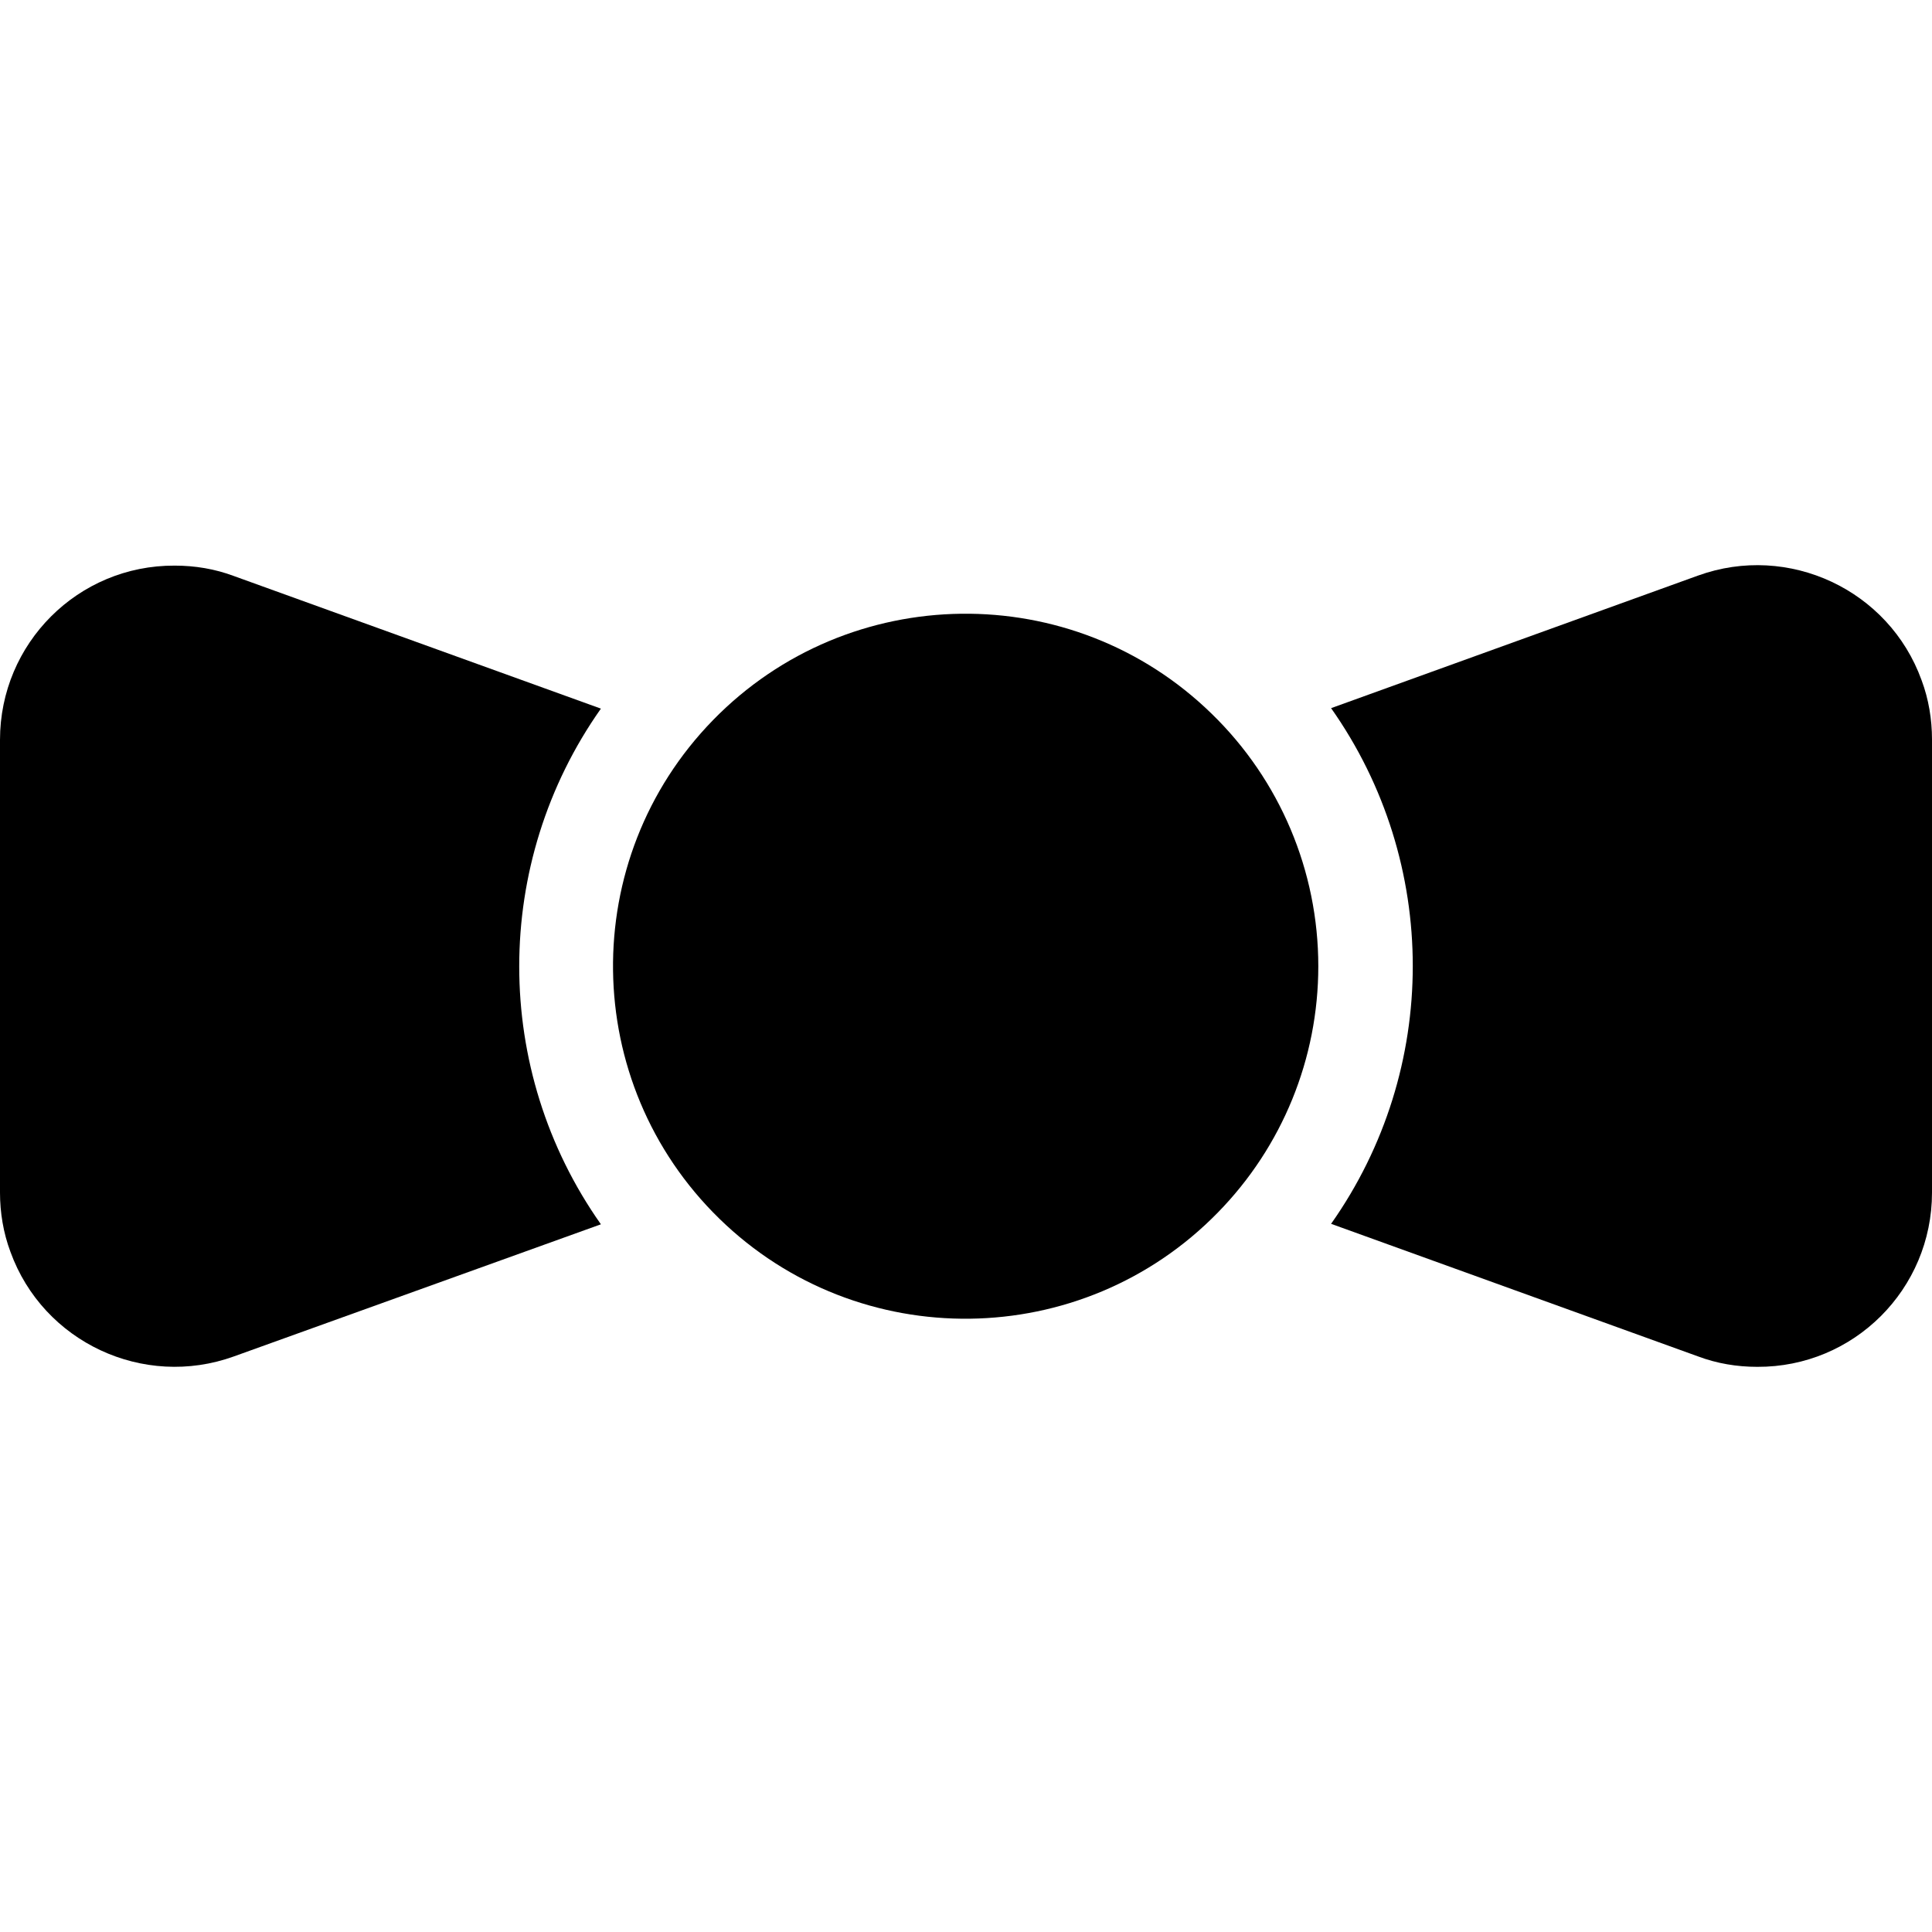
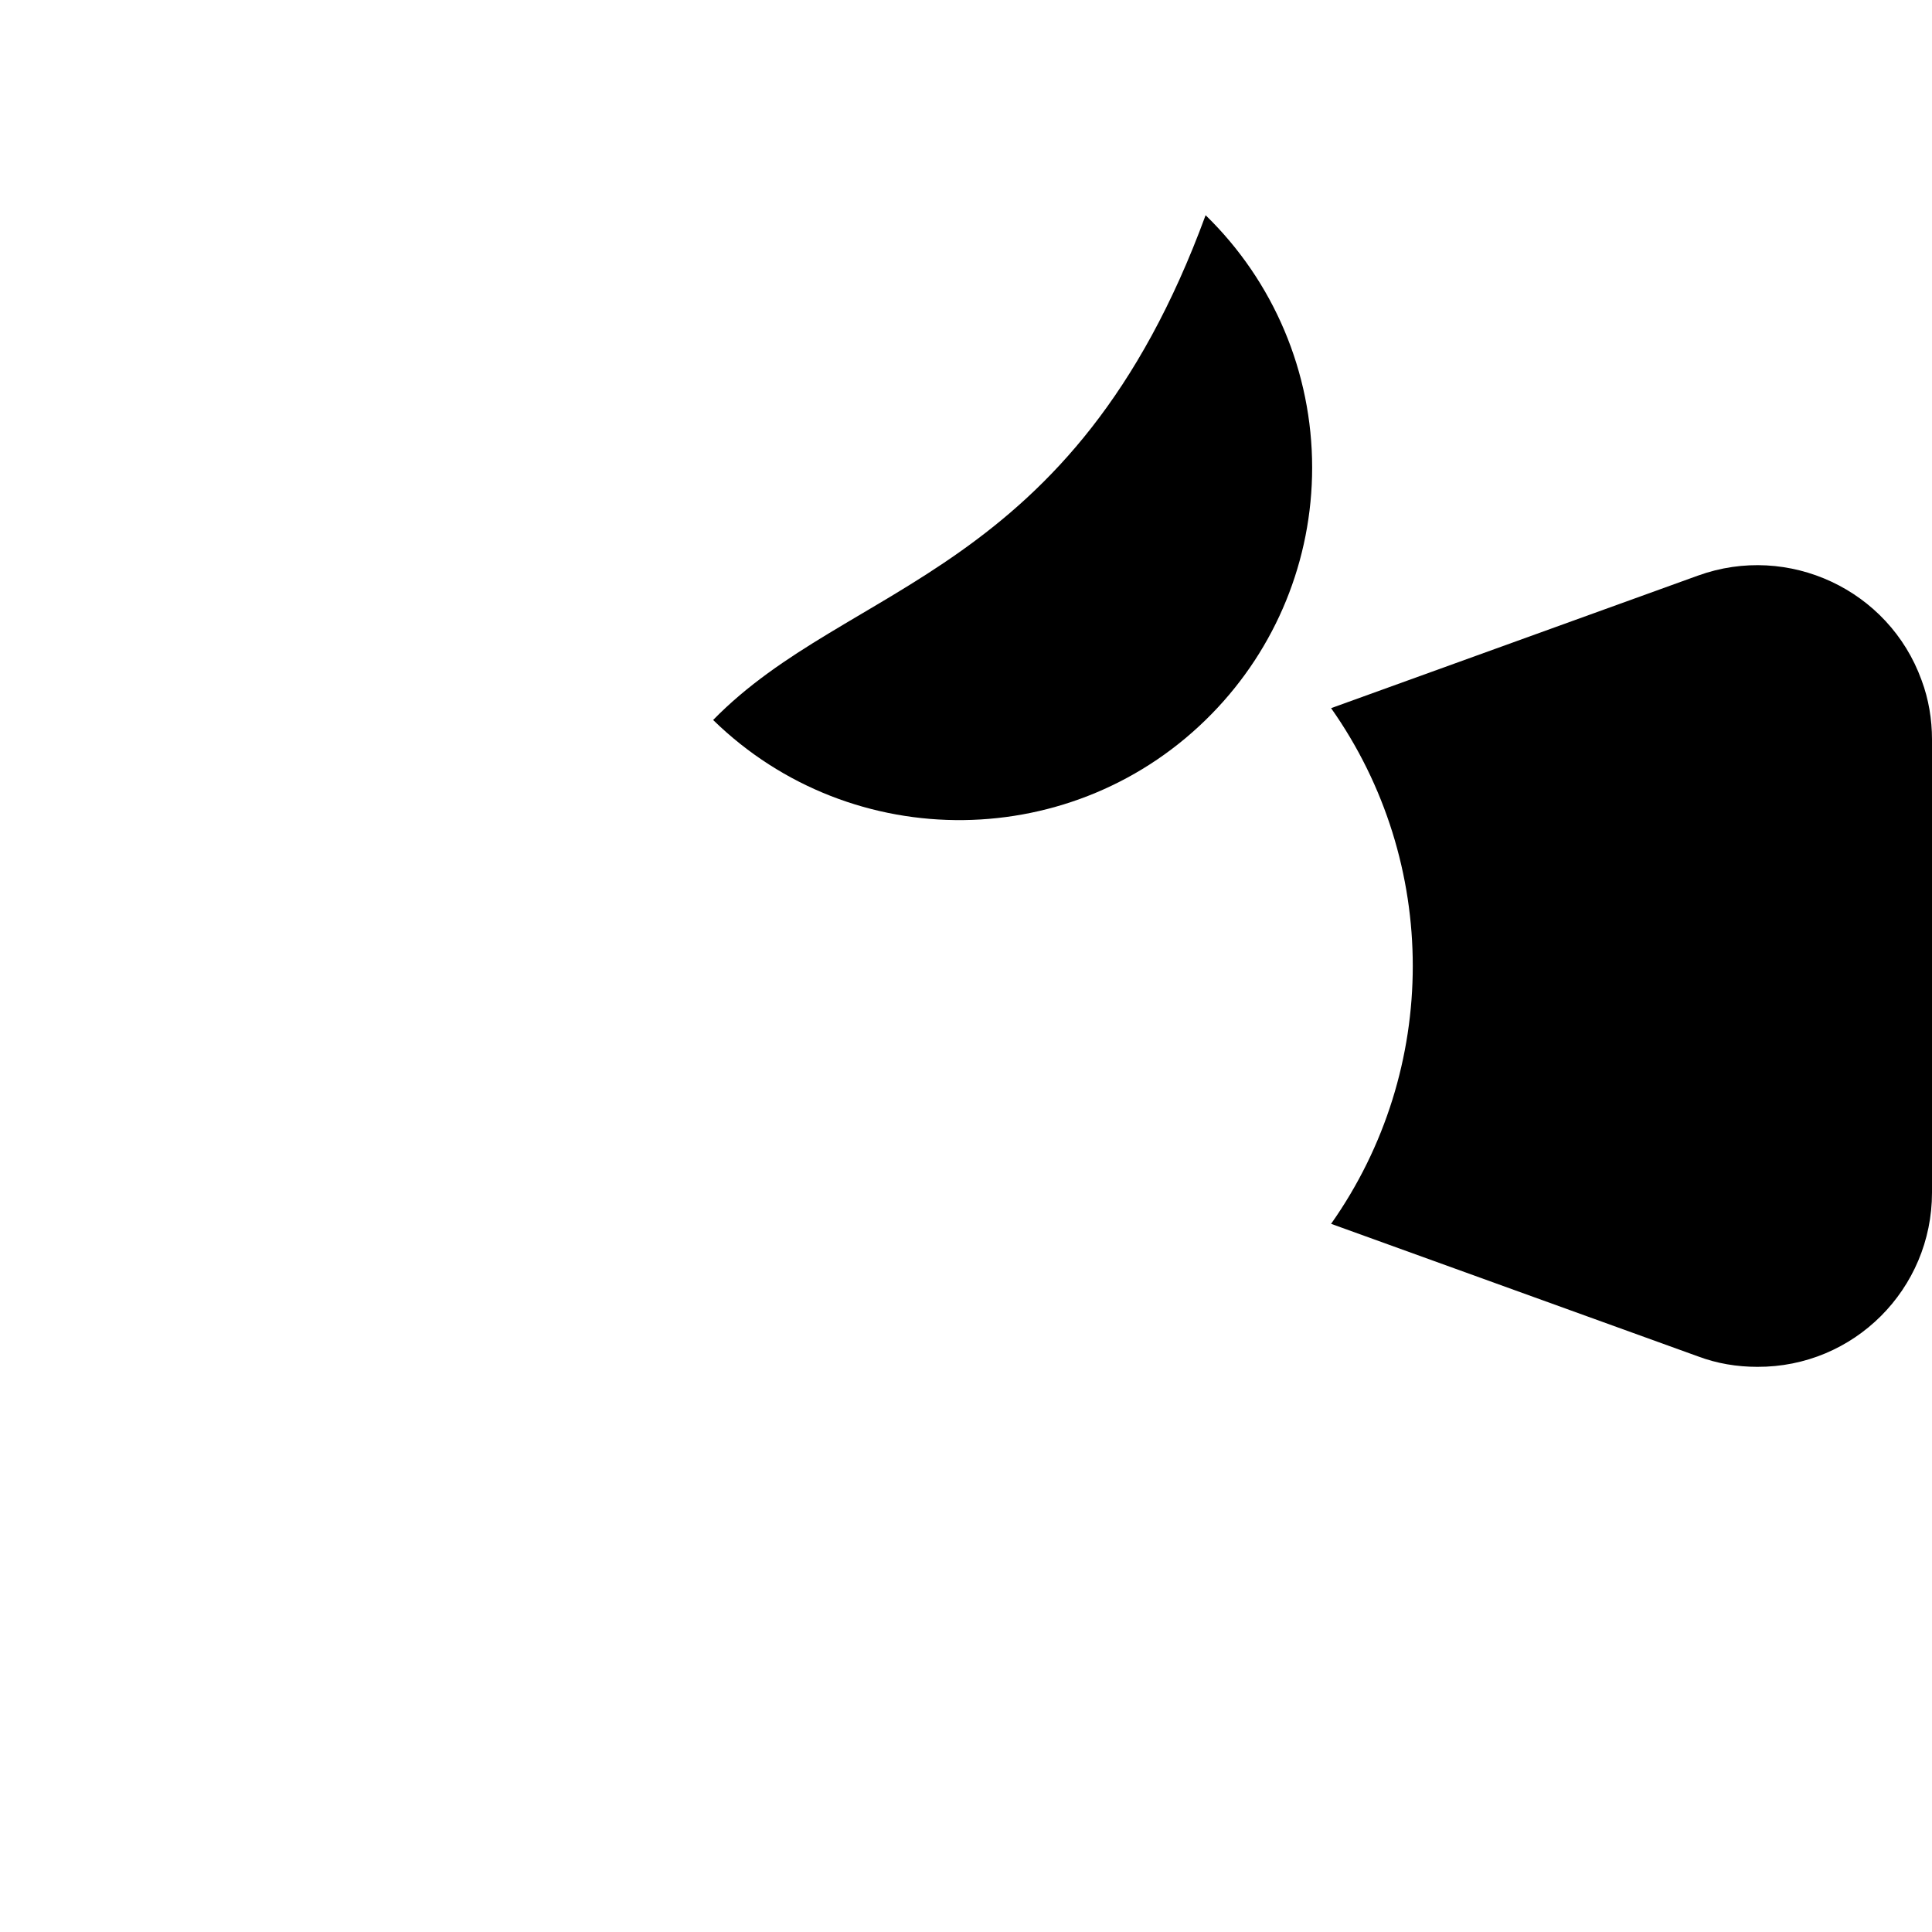
<svg xmlns="http://www.w3.org/2000/svg" version="1.1" id="Capa_1" x="0px" y="0px" viewBox="0 0 408 408" style="enable-background:new 0 0 408 408;" xml:space="preserve">
  <g>
    <g>
      <g>
-         <path d="M150.6,152.048c-28.7,29.4-28.1,76.6,1.3,105.3c29.4,28.7,76.6,28.1,105.3-1.3c13.6-13.9,21.2-32.5,21.2-52     c0-20.1-8.1-39.3-22.5-53.3C226.5,122.048,179.3,122.648,150.6,152.048z" />
-         <path d="M49.4,121.648c-4-1.5-8.2-2.2-12.5-2.2c-20.4-0.1-36.9,16.4-36.9,36.8v95.6c0,4.2,0.7,8.5,2.2,12.5     c6.9,19.1,28.1,29,47.2,22.1l77.5-27.9c-23-32.6-23-76.3,0-108.9L49.4,121.648z" />
+         <path d="M150.6,152.048c29.4,28.7,76.6,28.1,105.3-1.3c13.6-13.9,21.2-32.5,21.2-52     c0-20.1-8.1-39.3-22.5-53.3C226.5,122.048,179.3,122.648,150.6,152.048z" />
        <path d="M405.8,143.648c-6.9-19.1-28.1-29-47.2-22.1l-77.5,28c23,32.6,23,76.3,0,108.9l77.5,28c4,1.5,8.2,2.2,12.5,2.2     c20.4,0.1,36.9-16.4,36.9-36.8v-95.7C408,151.948,407.3,147.648,405.8,143.648z" />
      </g>
    </g>
  </g>
  <g>
</g>
  <g>
</g>
  <g>
</g>
  <g>
</g>
  <g>
</g>
  <g>
</g>
  <g>
</g>
  <g>
</g>
  <g>
</g>
  <g>
</g>
  <g>
</g>
  <g>
</g>
  <g>
</g>
  <g>
</g>
  <g>
</g>
</svg>